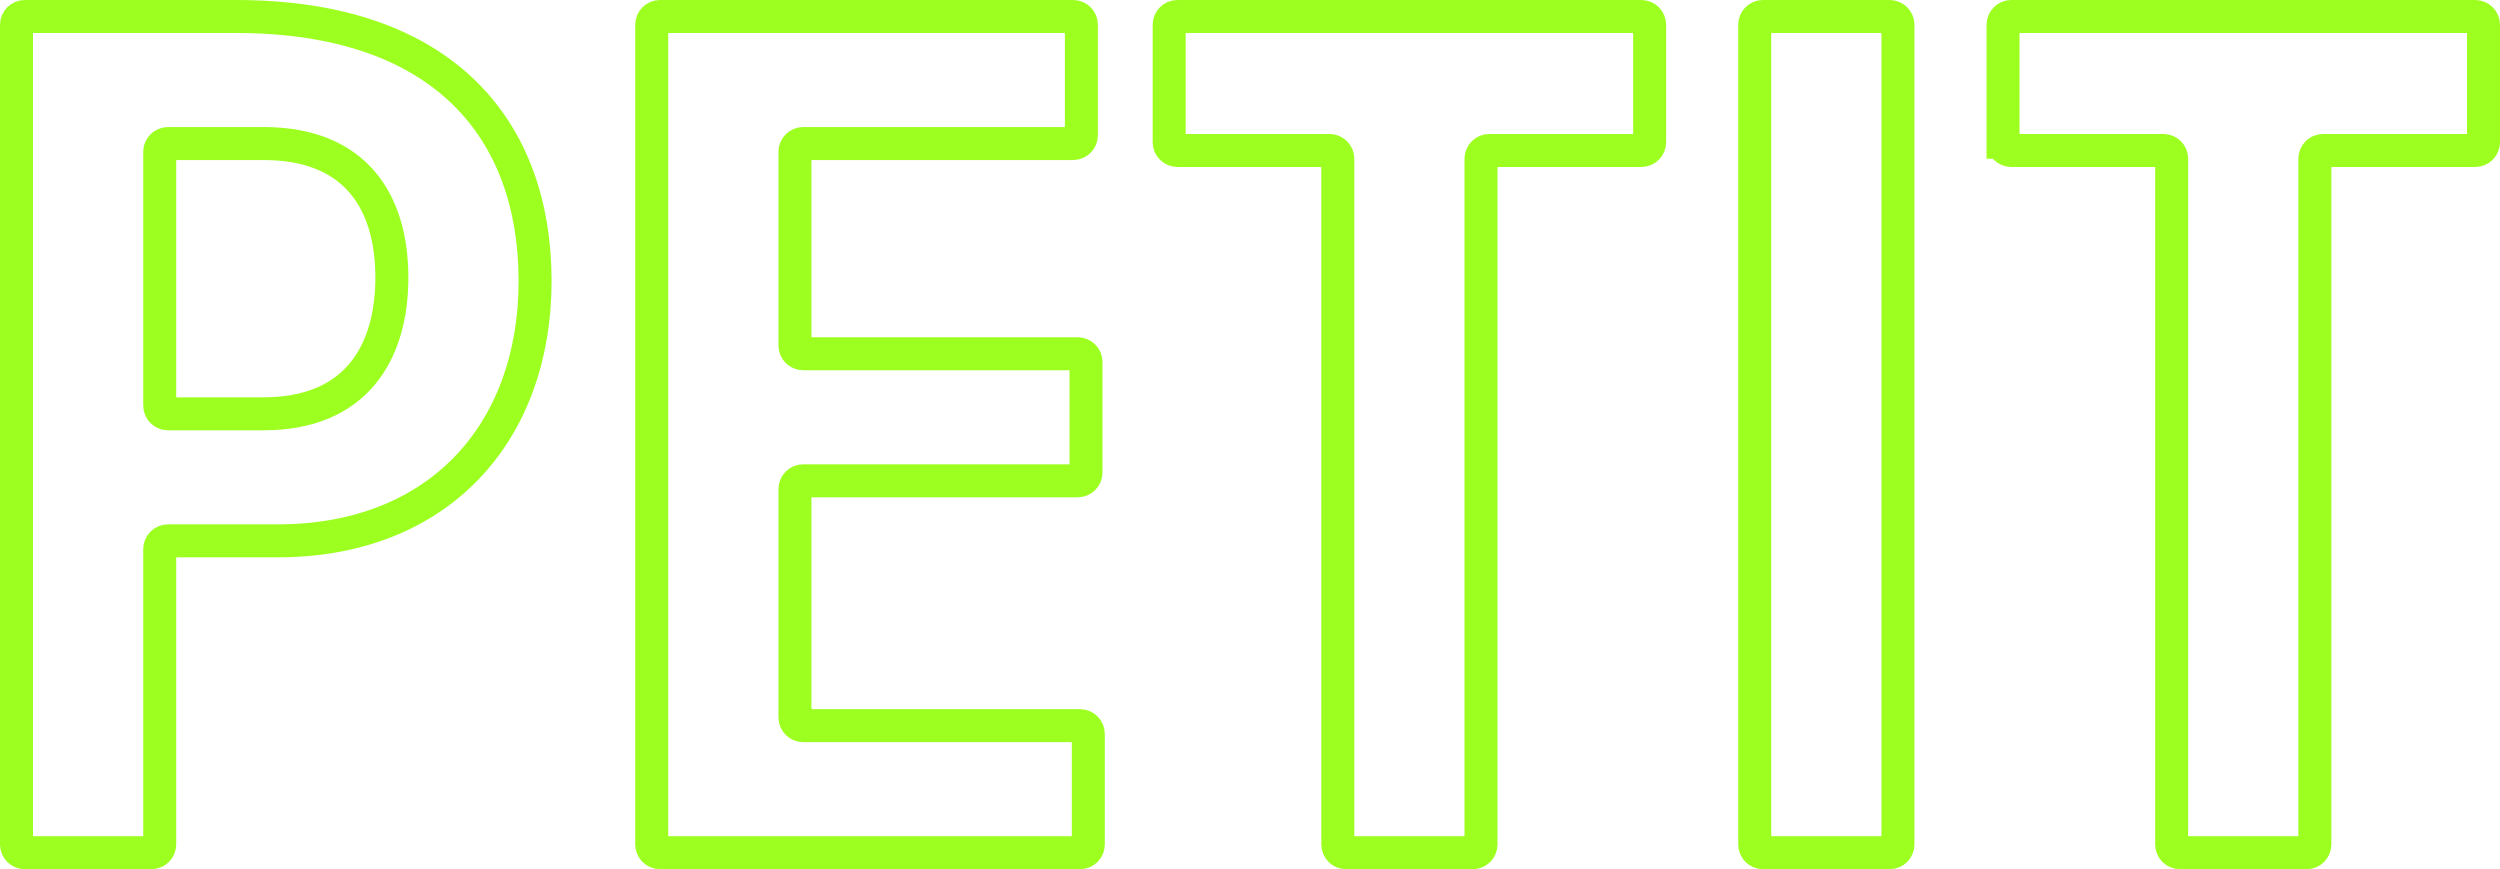
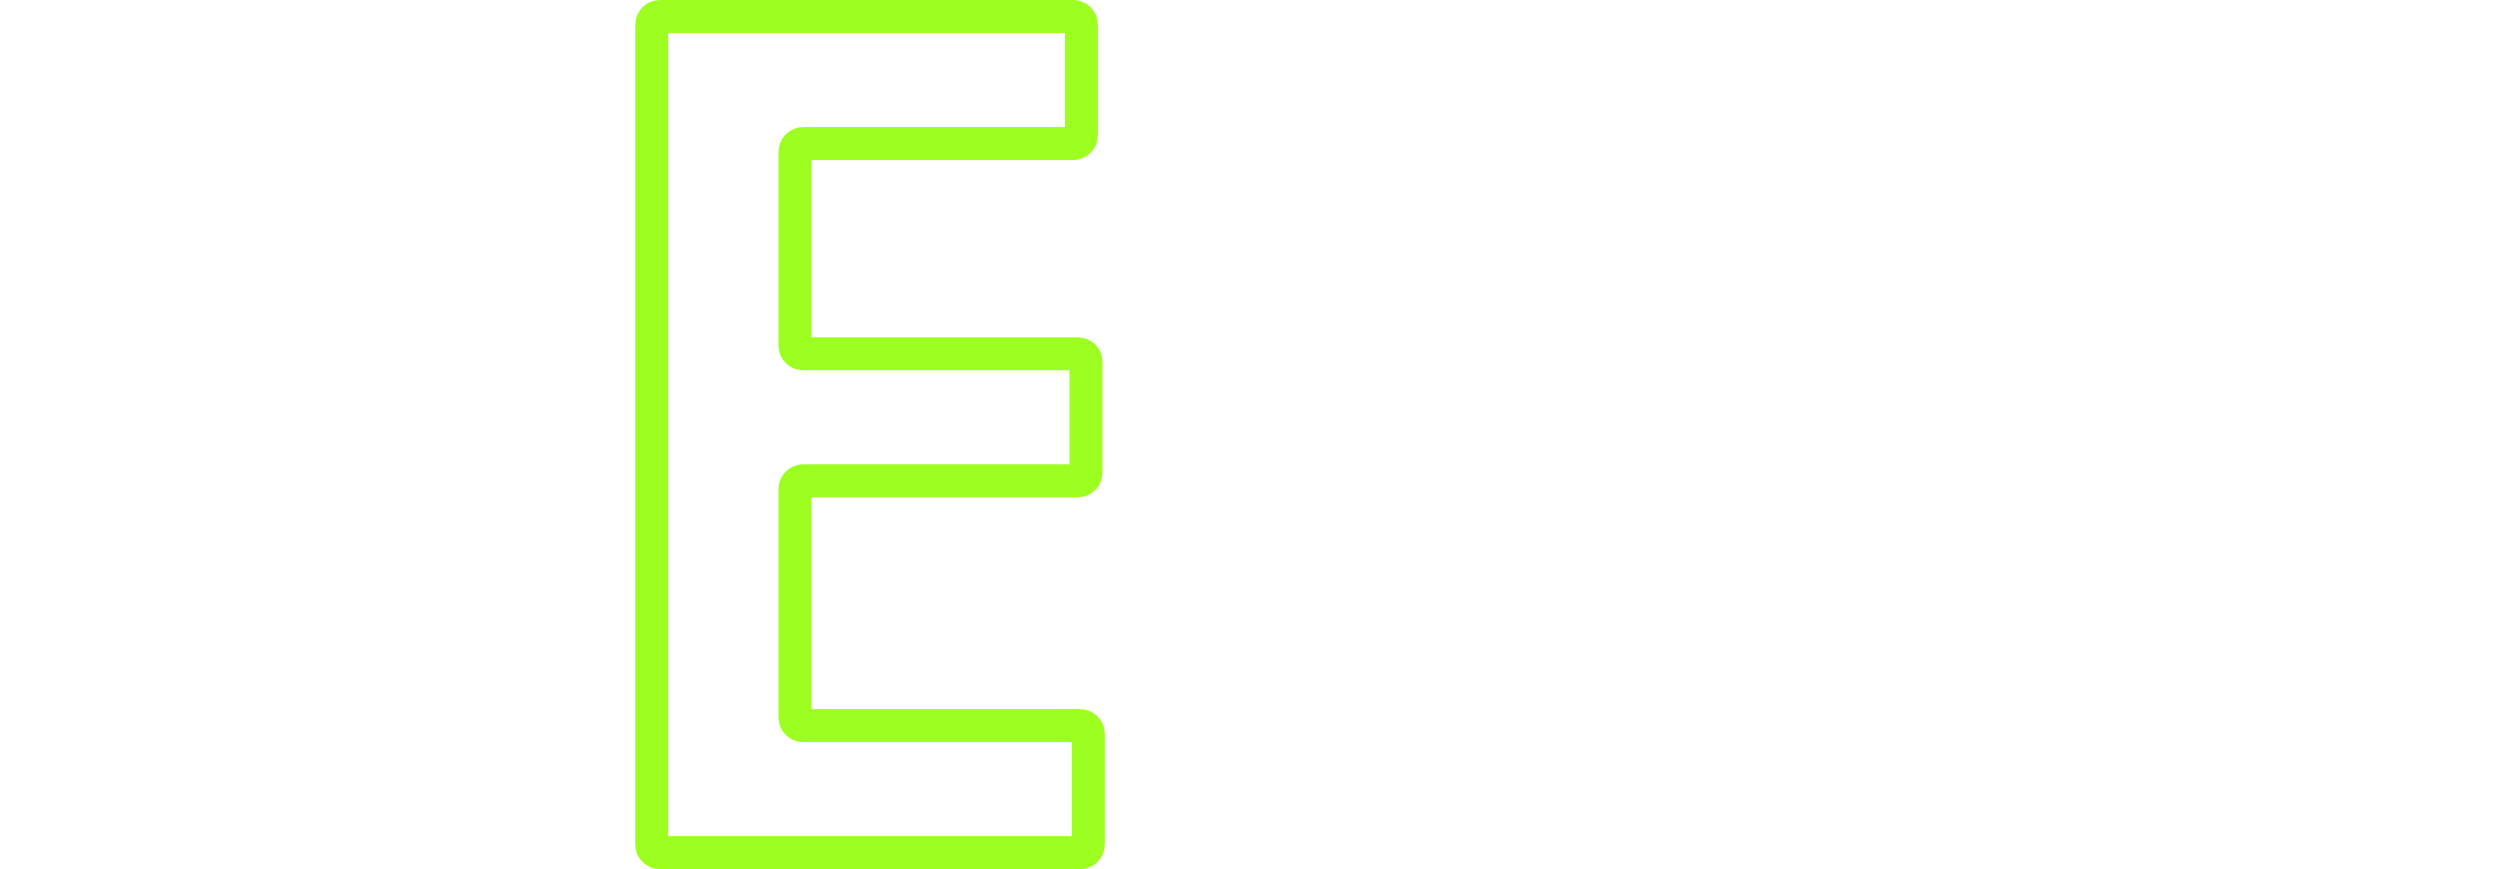
<svg xmlns="http://www.w3.org/2000/svg" id="Layer_1" data-name="Layer 1" viewBox="0 0 1515.19 526.8">
  <defs>
    <style> .cls-1 { fill: none; stroke: #9dff20; stroke-miterlimit: 10; stroke-width: 20px; } </style>
  </defs>
-   <path class="cls-1" d="M10,511.8V15c0-2.76,2.24-5,5-5h128c126,0,181.3,68.6,181.3,160.3s-58.1,157.5-156.1,157.5h-66.4c-2.76,0-5,2.24-5,5v179c0,2.76-2.24,5-5,5H15c-2.76,0-5-2.24-5-5ZM96.8,245.8c0,2.76,2.24,5,5,5h58c56,0,77.7-37.1,77.7-82.6s-21.7-81.2-77.7-81.2h-58c-2.76,0-5,2.24-5,5v153.8Z" />
  <path class="cls-1" d="M395,511.8V15c0-2.76,2.24-5,5-5h250.4c2.76,0,5,2.24,5,5v67c0,2.76-2.24,5-5,5h-163.6c-2.76,0-5,2.24-5,5v117.4c0,2.76,2.24,5,5,5h166.4c2.76,0,5,2.24,5,5v67c0,2.76-2.24,5-5,5h-166.4c-2.76,0-5,2.24-5,5v138.4c0,2.76,2.24,5,5,5h167.8c2.76,0,5,2.24,5,5v67c0,2.76-2.24,5-5,5h-254.6c-2.76,0-5-2.24-5-5Z" />
-   <path class="cls-1" d="M708.6,86.2V15c0-2.76,2.24-5,5-5h281.2c2.76,0,5,2.24,5,5v71.2c0,2.76-2.24,5-5,5h-92.2c-2.76,0-5,2.24-5,5v415.6c0,2.76-2.24,5-5,5h-76.8c-2.76,0-5-2.24-5-5V96.2c0-2.76-2.24-5-5-5h-92.2c-2.76,0-5-2.24-5-5Z" />
-   <path class="cls-1" d="M1063.49,511.8V15c0-2.76,2.24-5,5-5h76.8c2.76,0,5,2.24,5,5v496.8c0,2.76-2.24,5-5,5h-76.8c-2.76,0-5-2.24-5-5Z" />
-   <path class="cls-1" d="M1213.99,86.2V15c0-2.76,2.24-5,5-5h281.2c2.76,0,5,2.24,5,5v71.2c0,2.76-2.24,5-5,5h-92.2c-2.76,0-5,2.24-5,5v415.6c0,2.76-2.24,5-5,5h-76.8c-2.76,0-5-2.24-5-5V96.2c0-2.76-2.24-5-5-5h-92.2c-2.76,0-5-2.24-5-5Z" />
</svg>